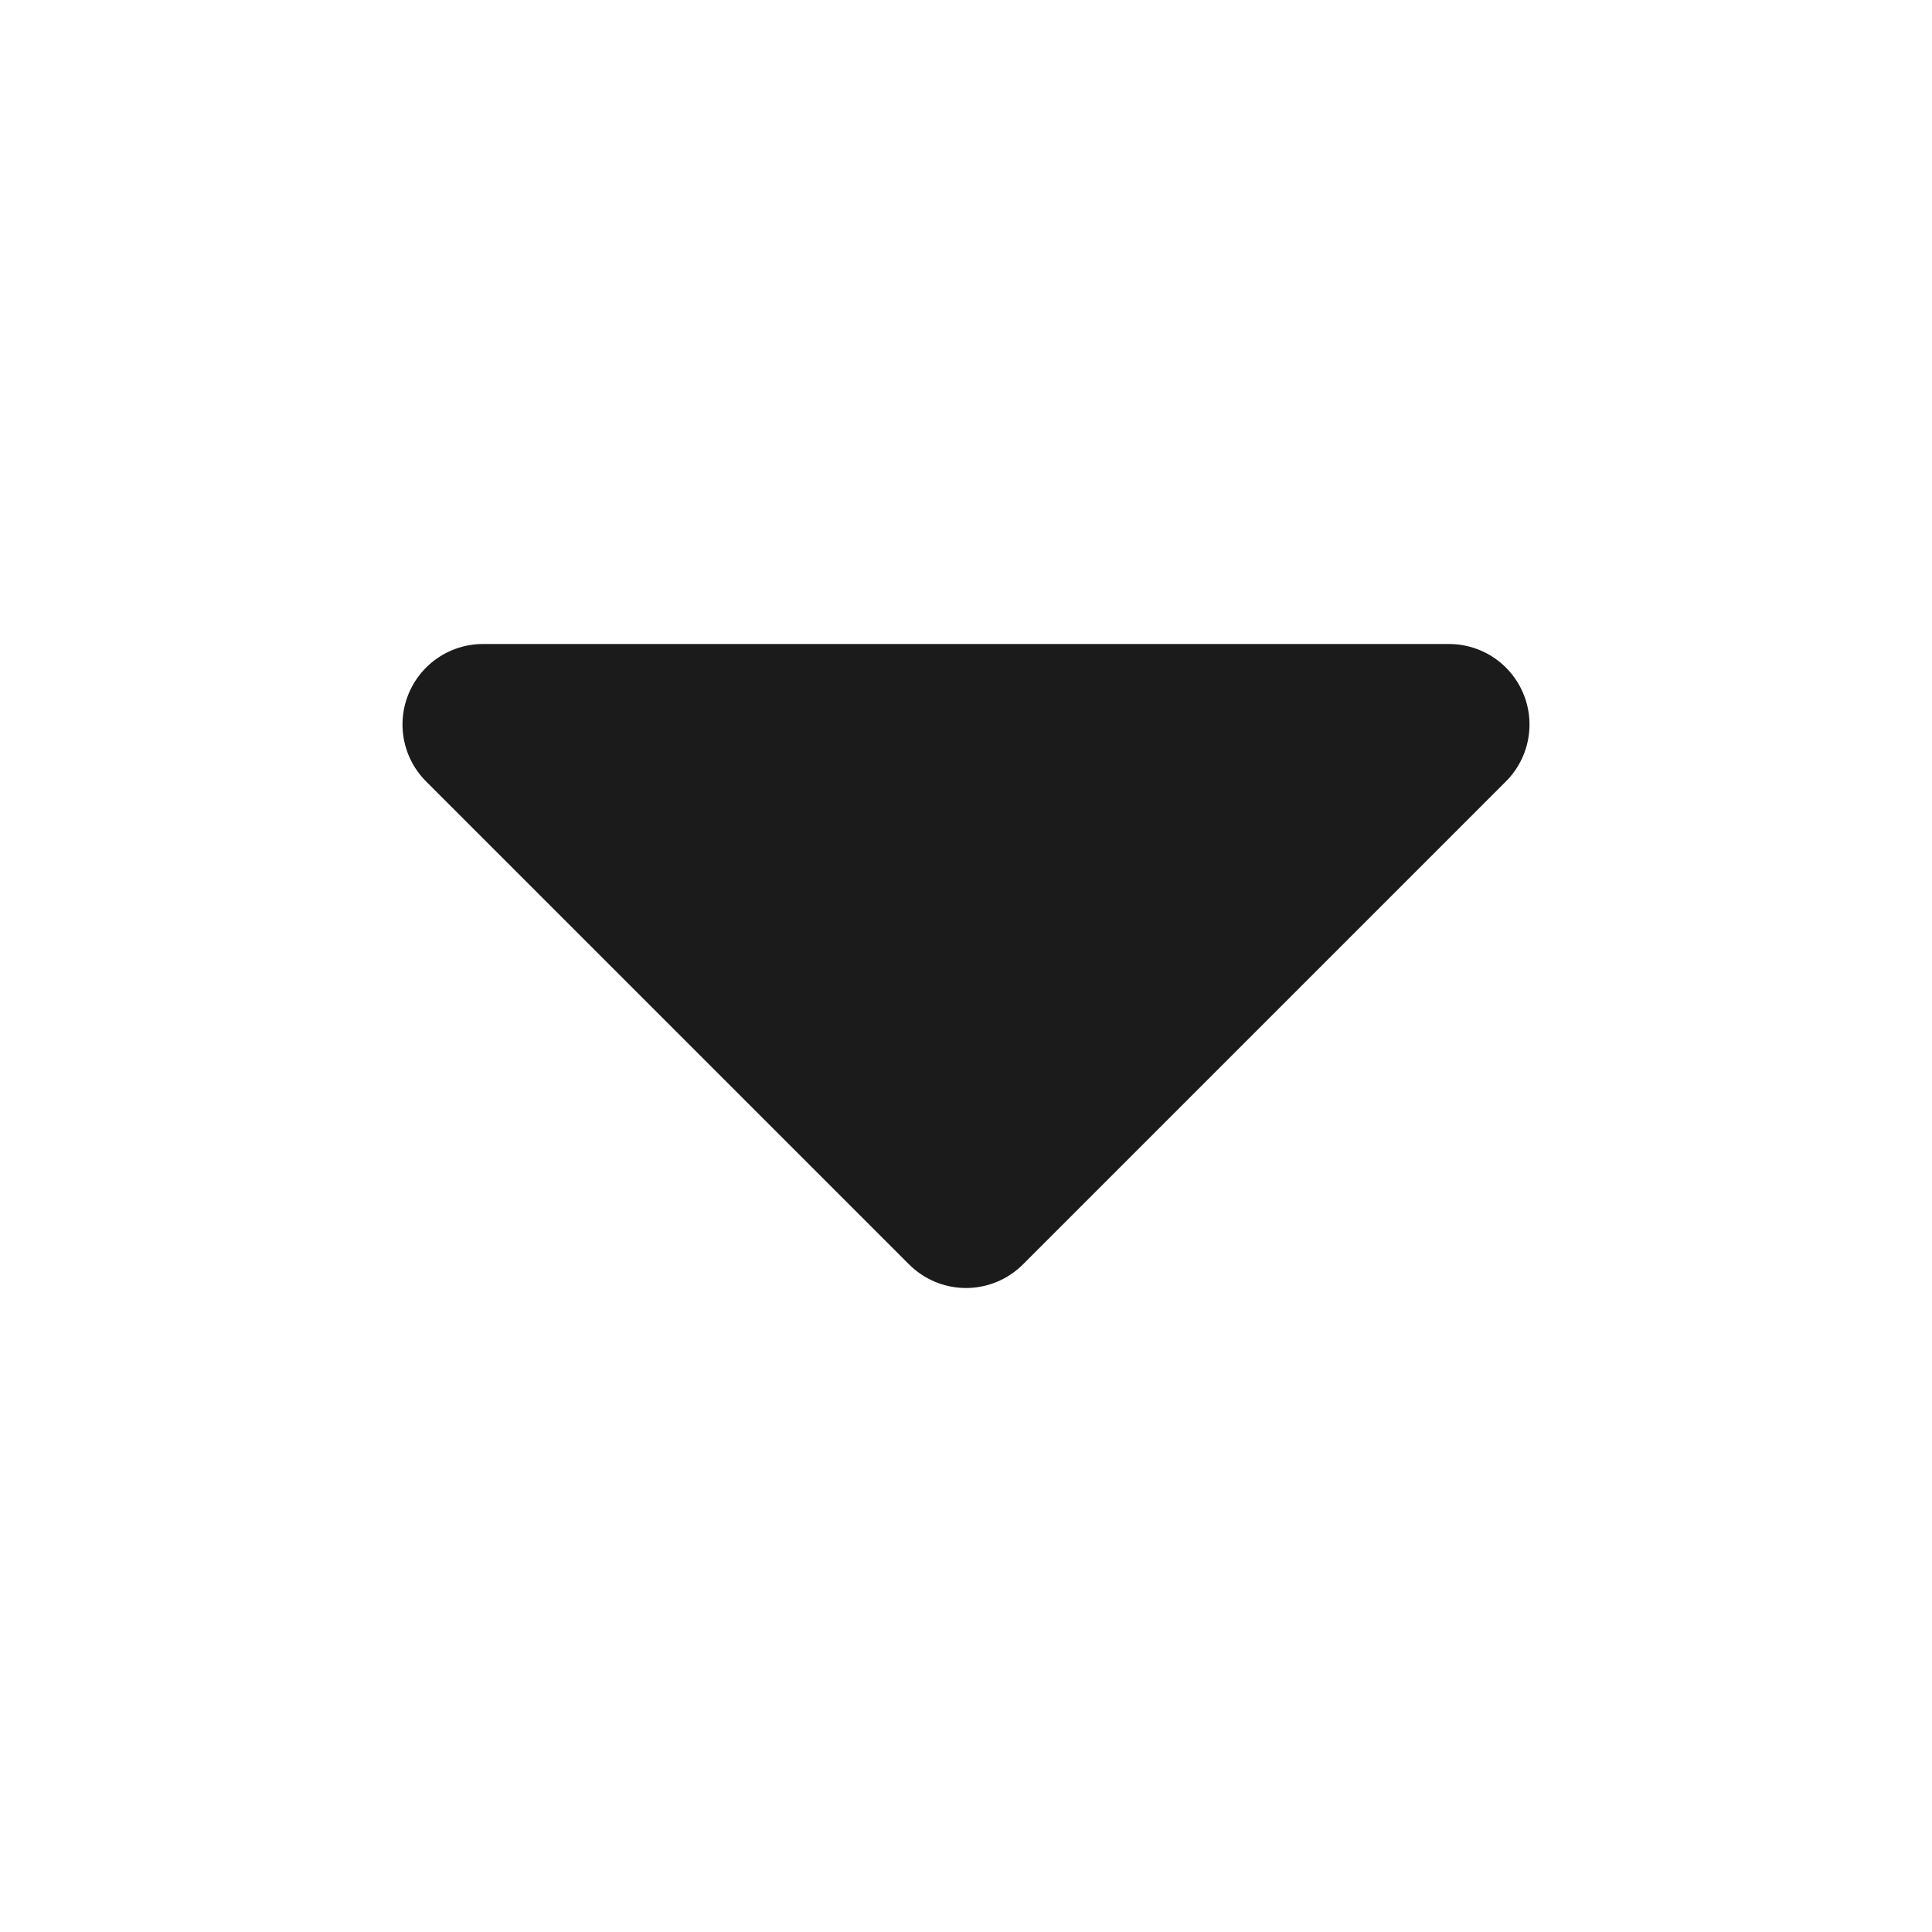
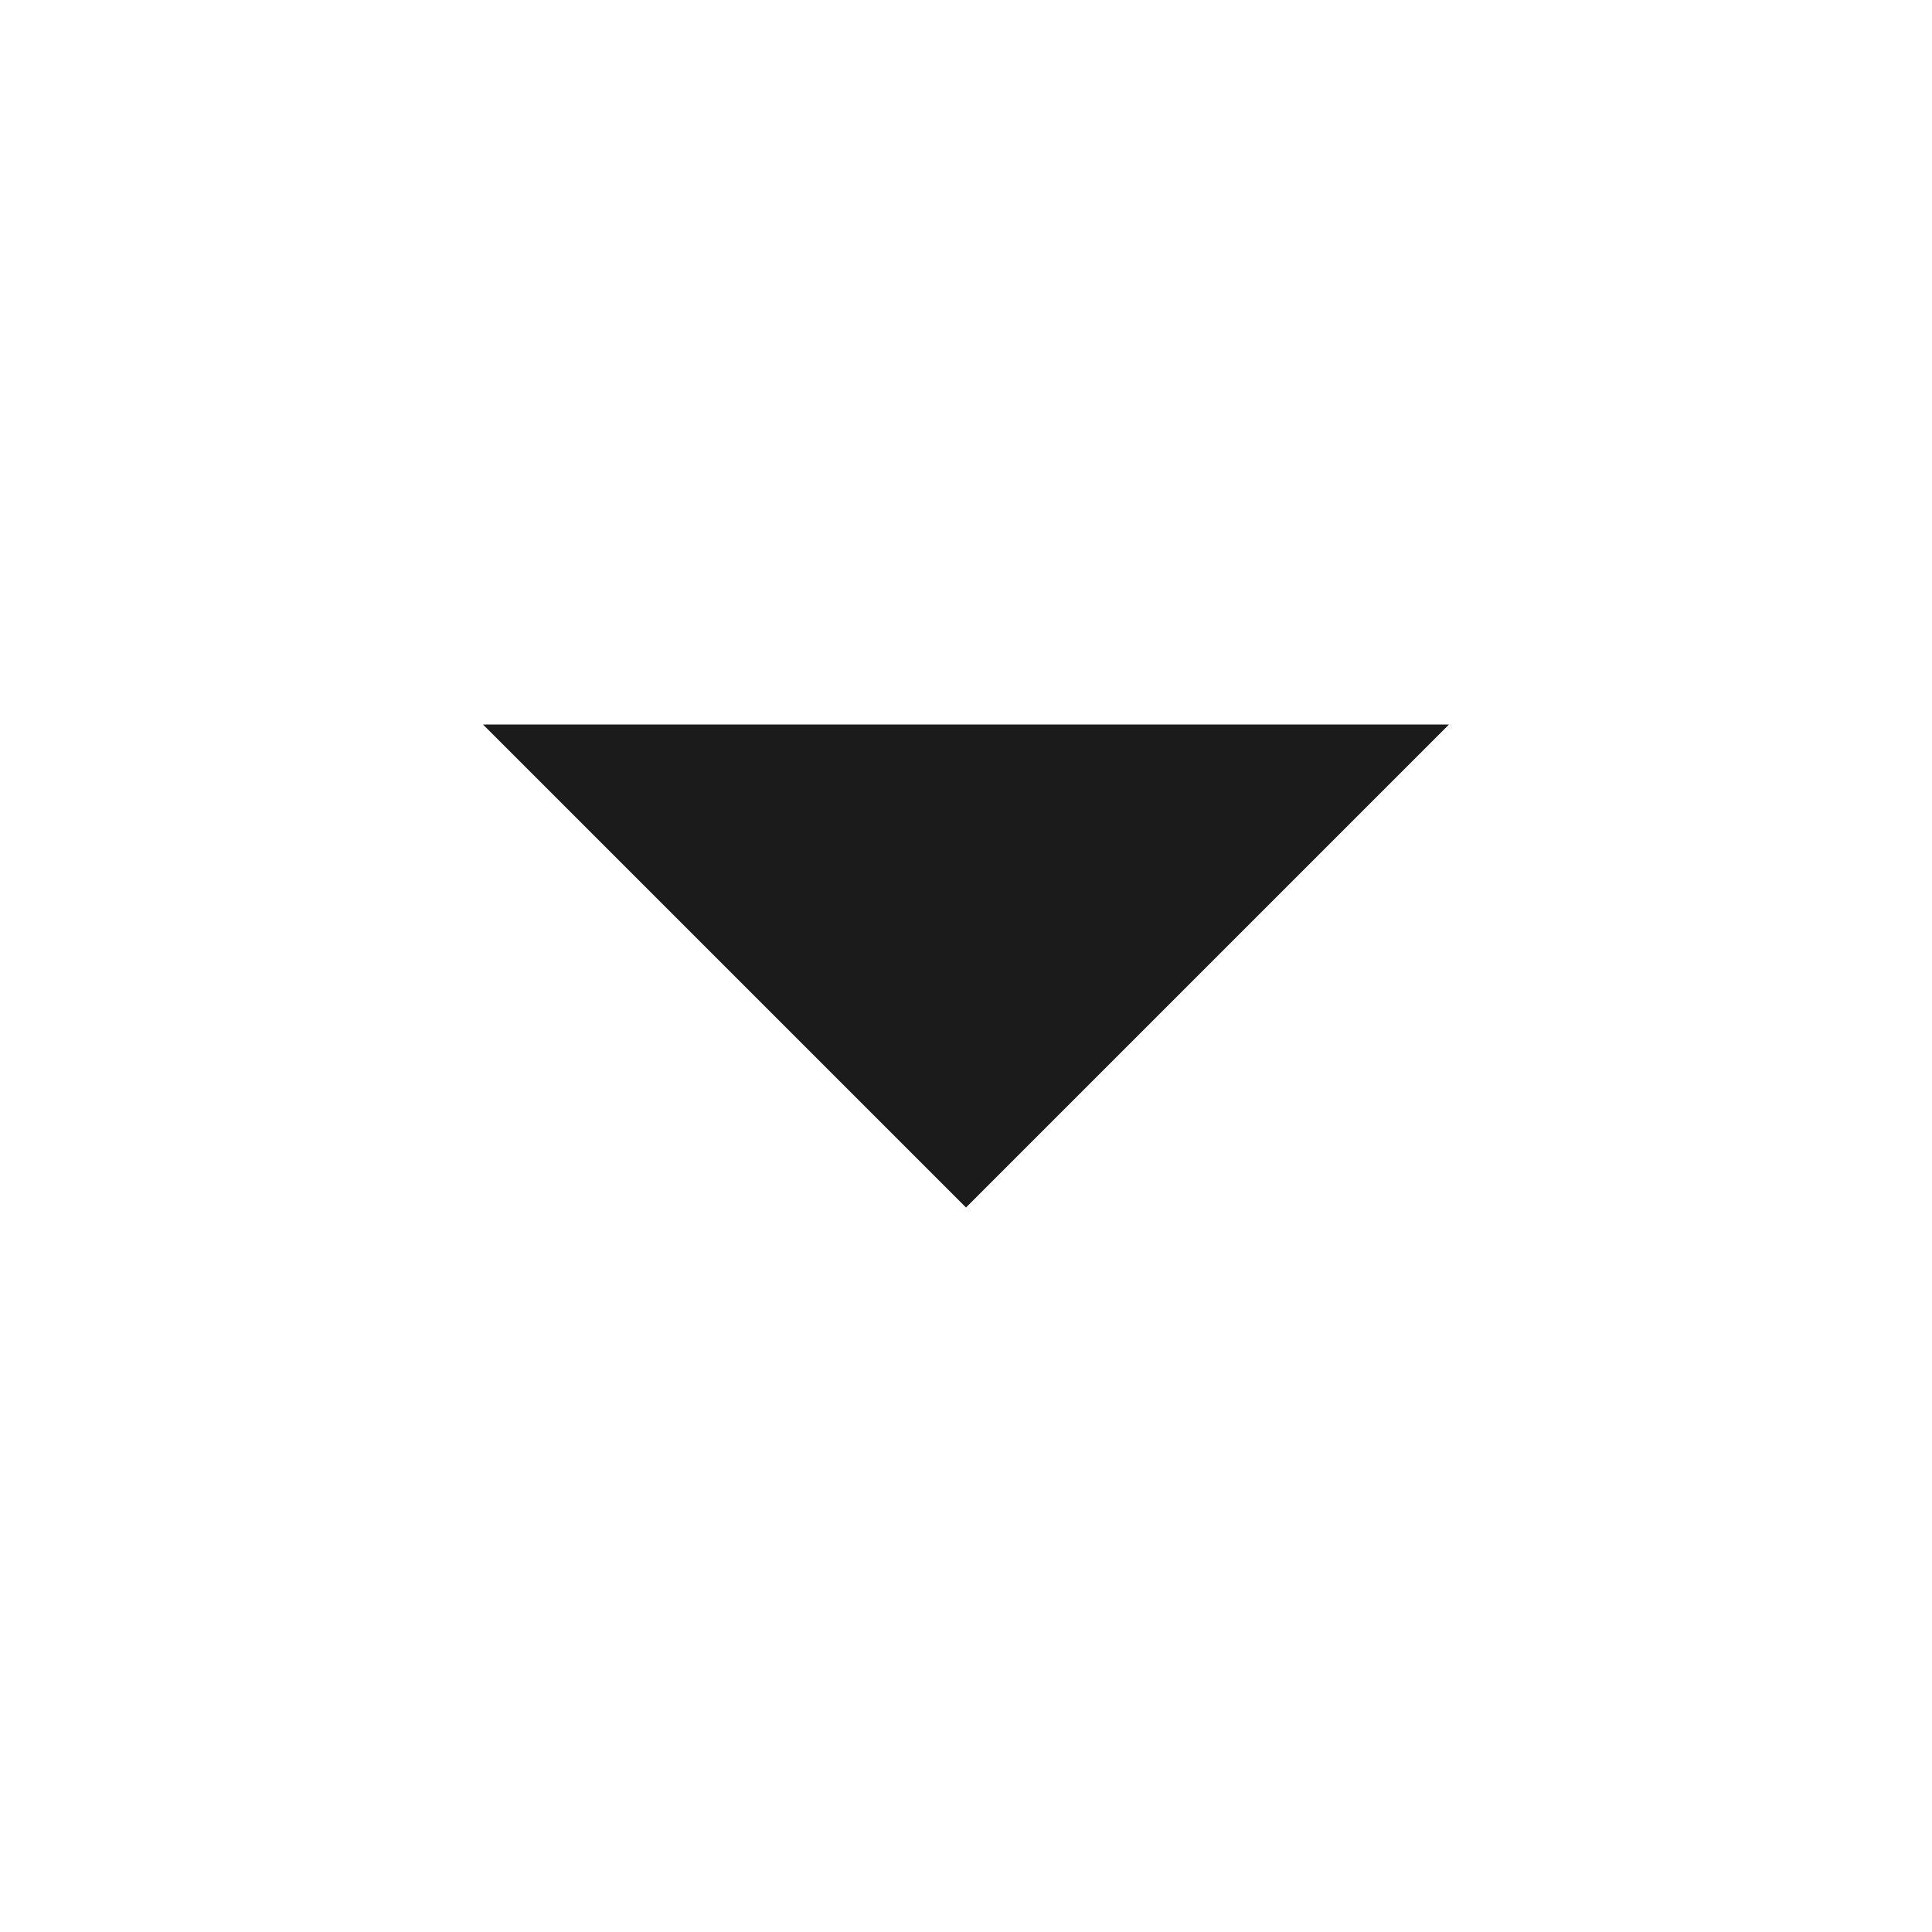
<svg xmlns="http://www.w3.org/2000/svg" width="24" height="24" viewBox="0 0 24 24" fill="none">
  <path fill-rule="evenodd" clip-rule="evenodd" d="M6 9L12 15L18 9L6 9Z" fill="#1B1B1B" />
-   <path d="M6 9L12 15L18 9L6 9" stroke="#1B1B1B" stroke-width="2" stroke-linecap="round" stroke-linejoin="round" />
</svg>